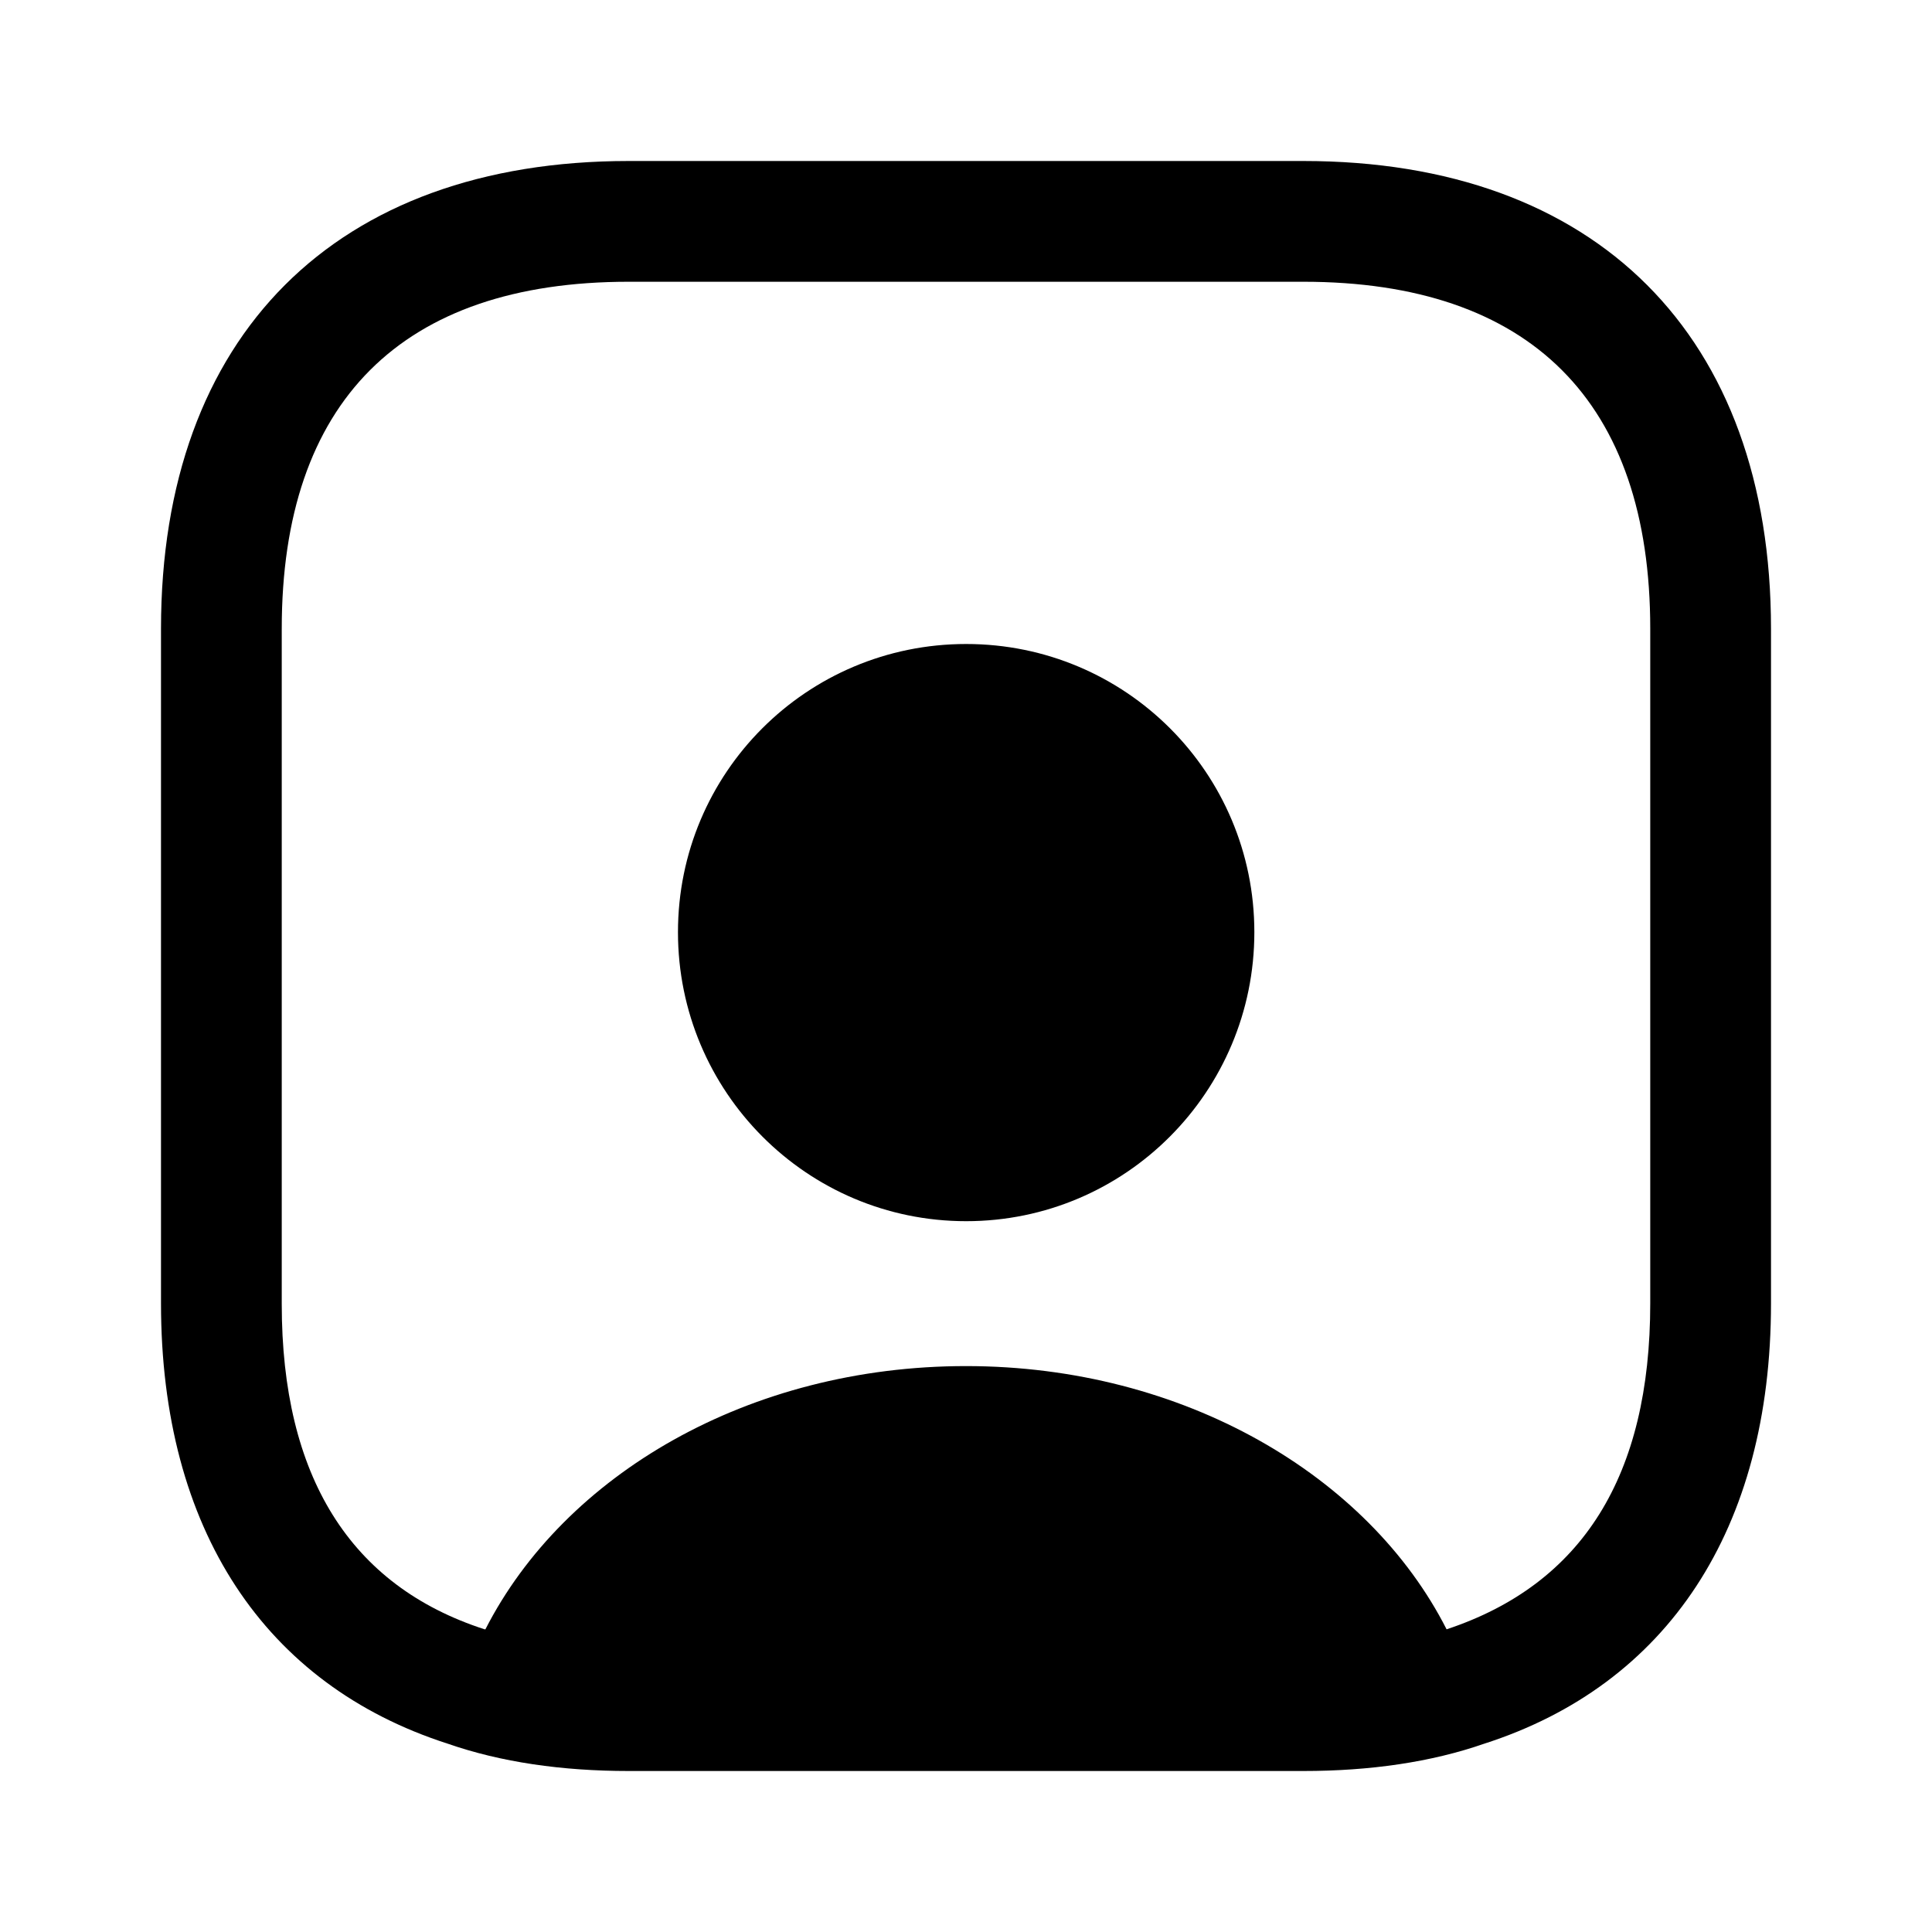
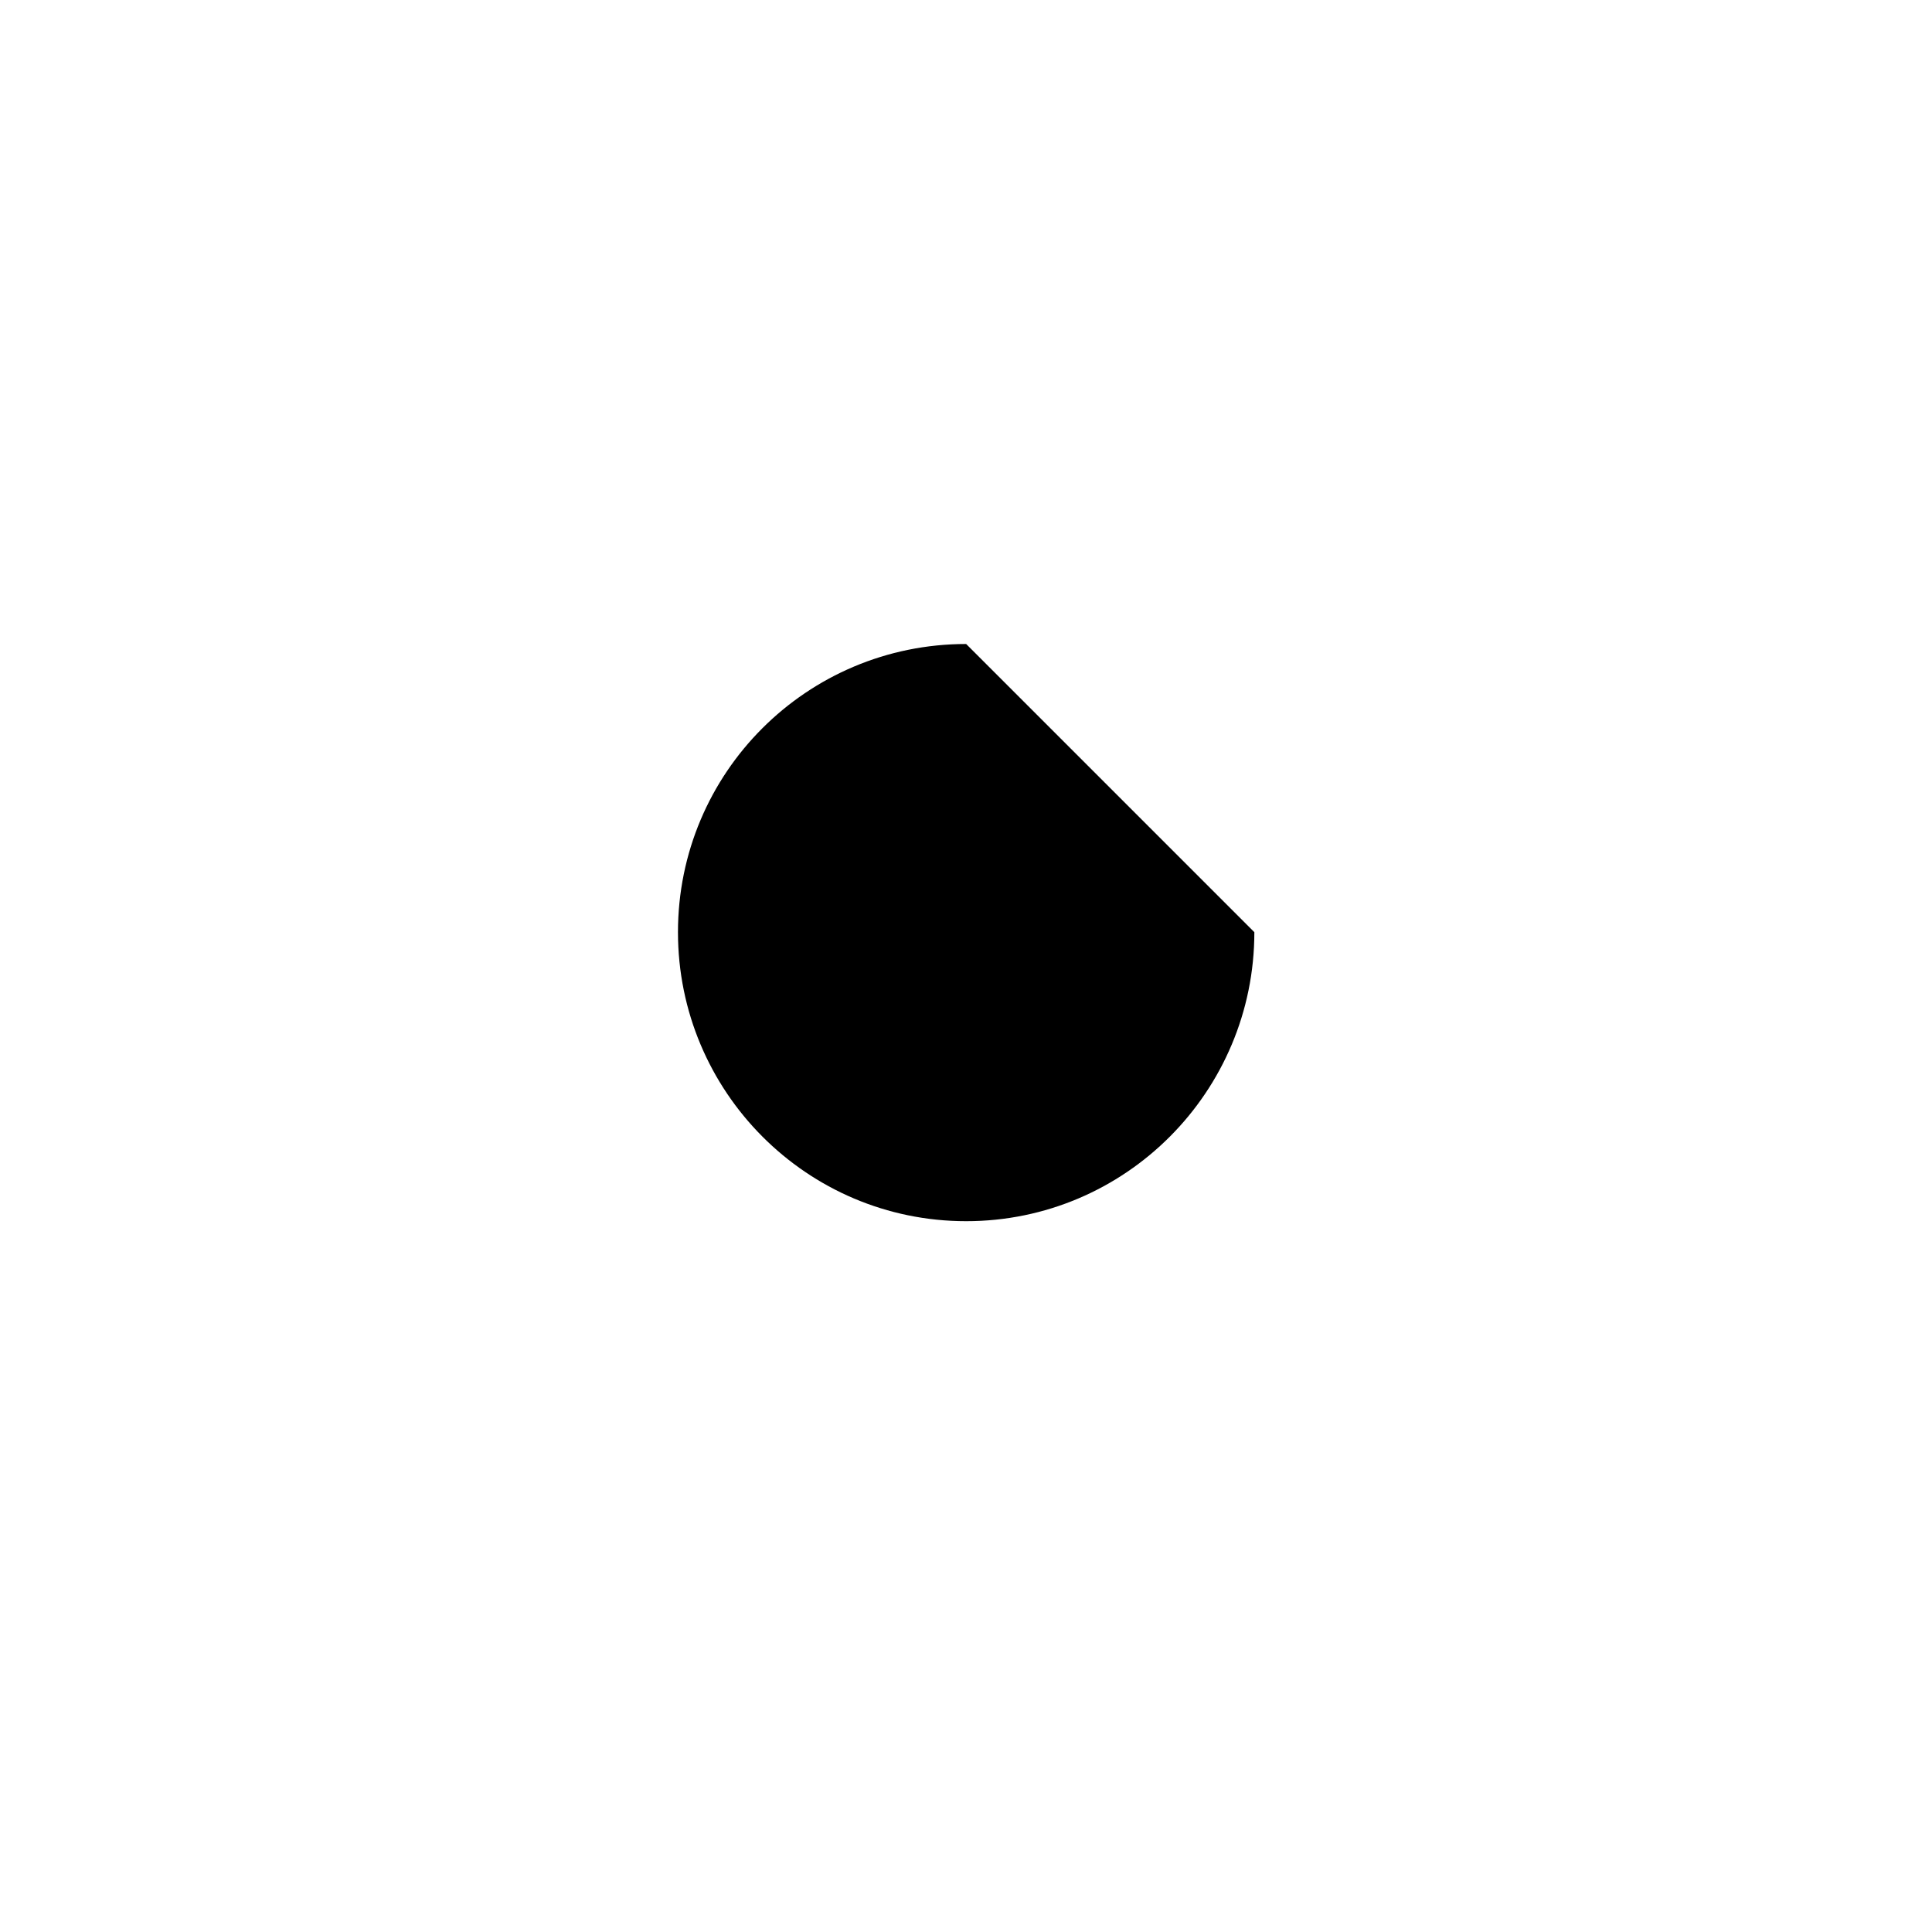
<svg xmlns="http://www.w3.org/2000/svg" viewBox="0 0 24 24" fill="currentColor" aria-hidden="true">
-   <path d="M16.19 2H7.81C4.17 2 2 4.17 2 7.81v8.38c0 2.81 1.29 4.74 3.56 5.47.66.23 1.42.34 2.25.34h8.38c.83 0 1.59-.11 2.25-.34C20.71 20.93 22 19 22 16.19V7.81C22 4.17 19.83 2 16.19 2zm4.31 14.19c0 2.14-.84 3.49-2.53 4.05-.97-1.91-3.27-3.27-5.97-3.27-2.7 0-4.99 1.35-5.97 3.27h-.01c-1.67-.54-2.52-1.9-2.52-4.04V7.81c0-2.82 1.49-4.31 4.31-4.31h8.38c2.82 0 4.31 1.49 4.31 4.31v8.38z" />
-   <path d="M12.002 8c-1.98 0-3.58 1.6-3.58 3.58s1.6 3.59 3.58 3.59 3.58-1.61 3.58-3.59c0-1.98-1.6-3.58-3.58-3.58z" />
+   <path d="M12.002 8c-1.98 0-3.58 1.6-3.58 3.58s1.6 3.59 3.58 3.59 3.58-1.61 3.58-3.59z" />
</svg>